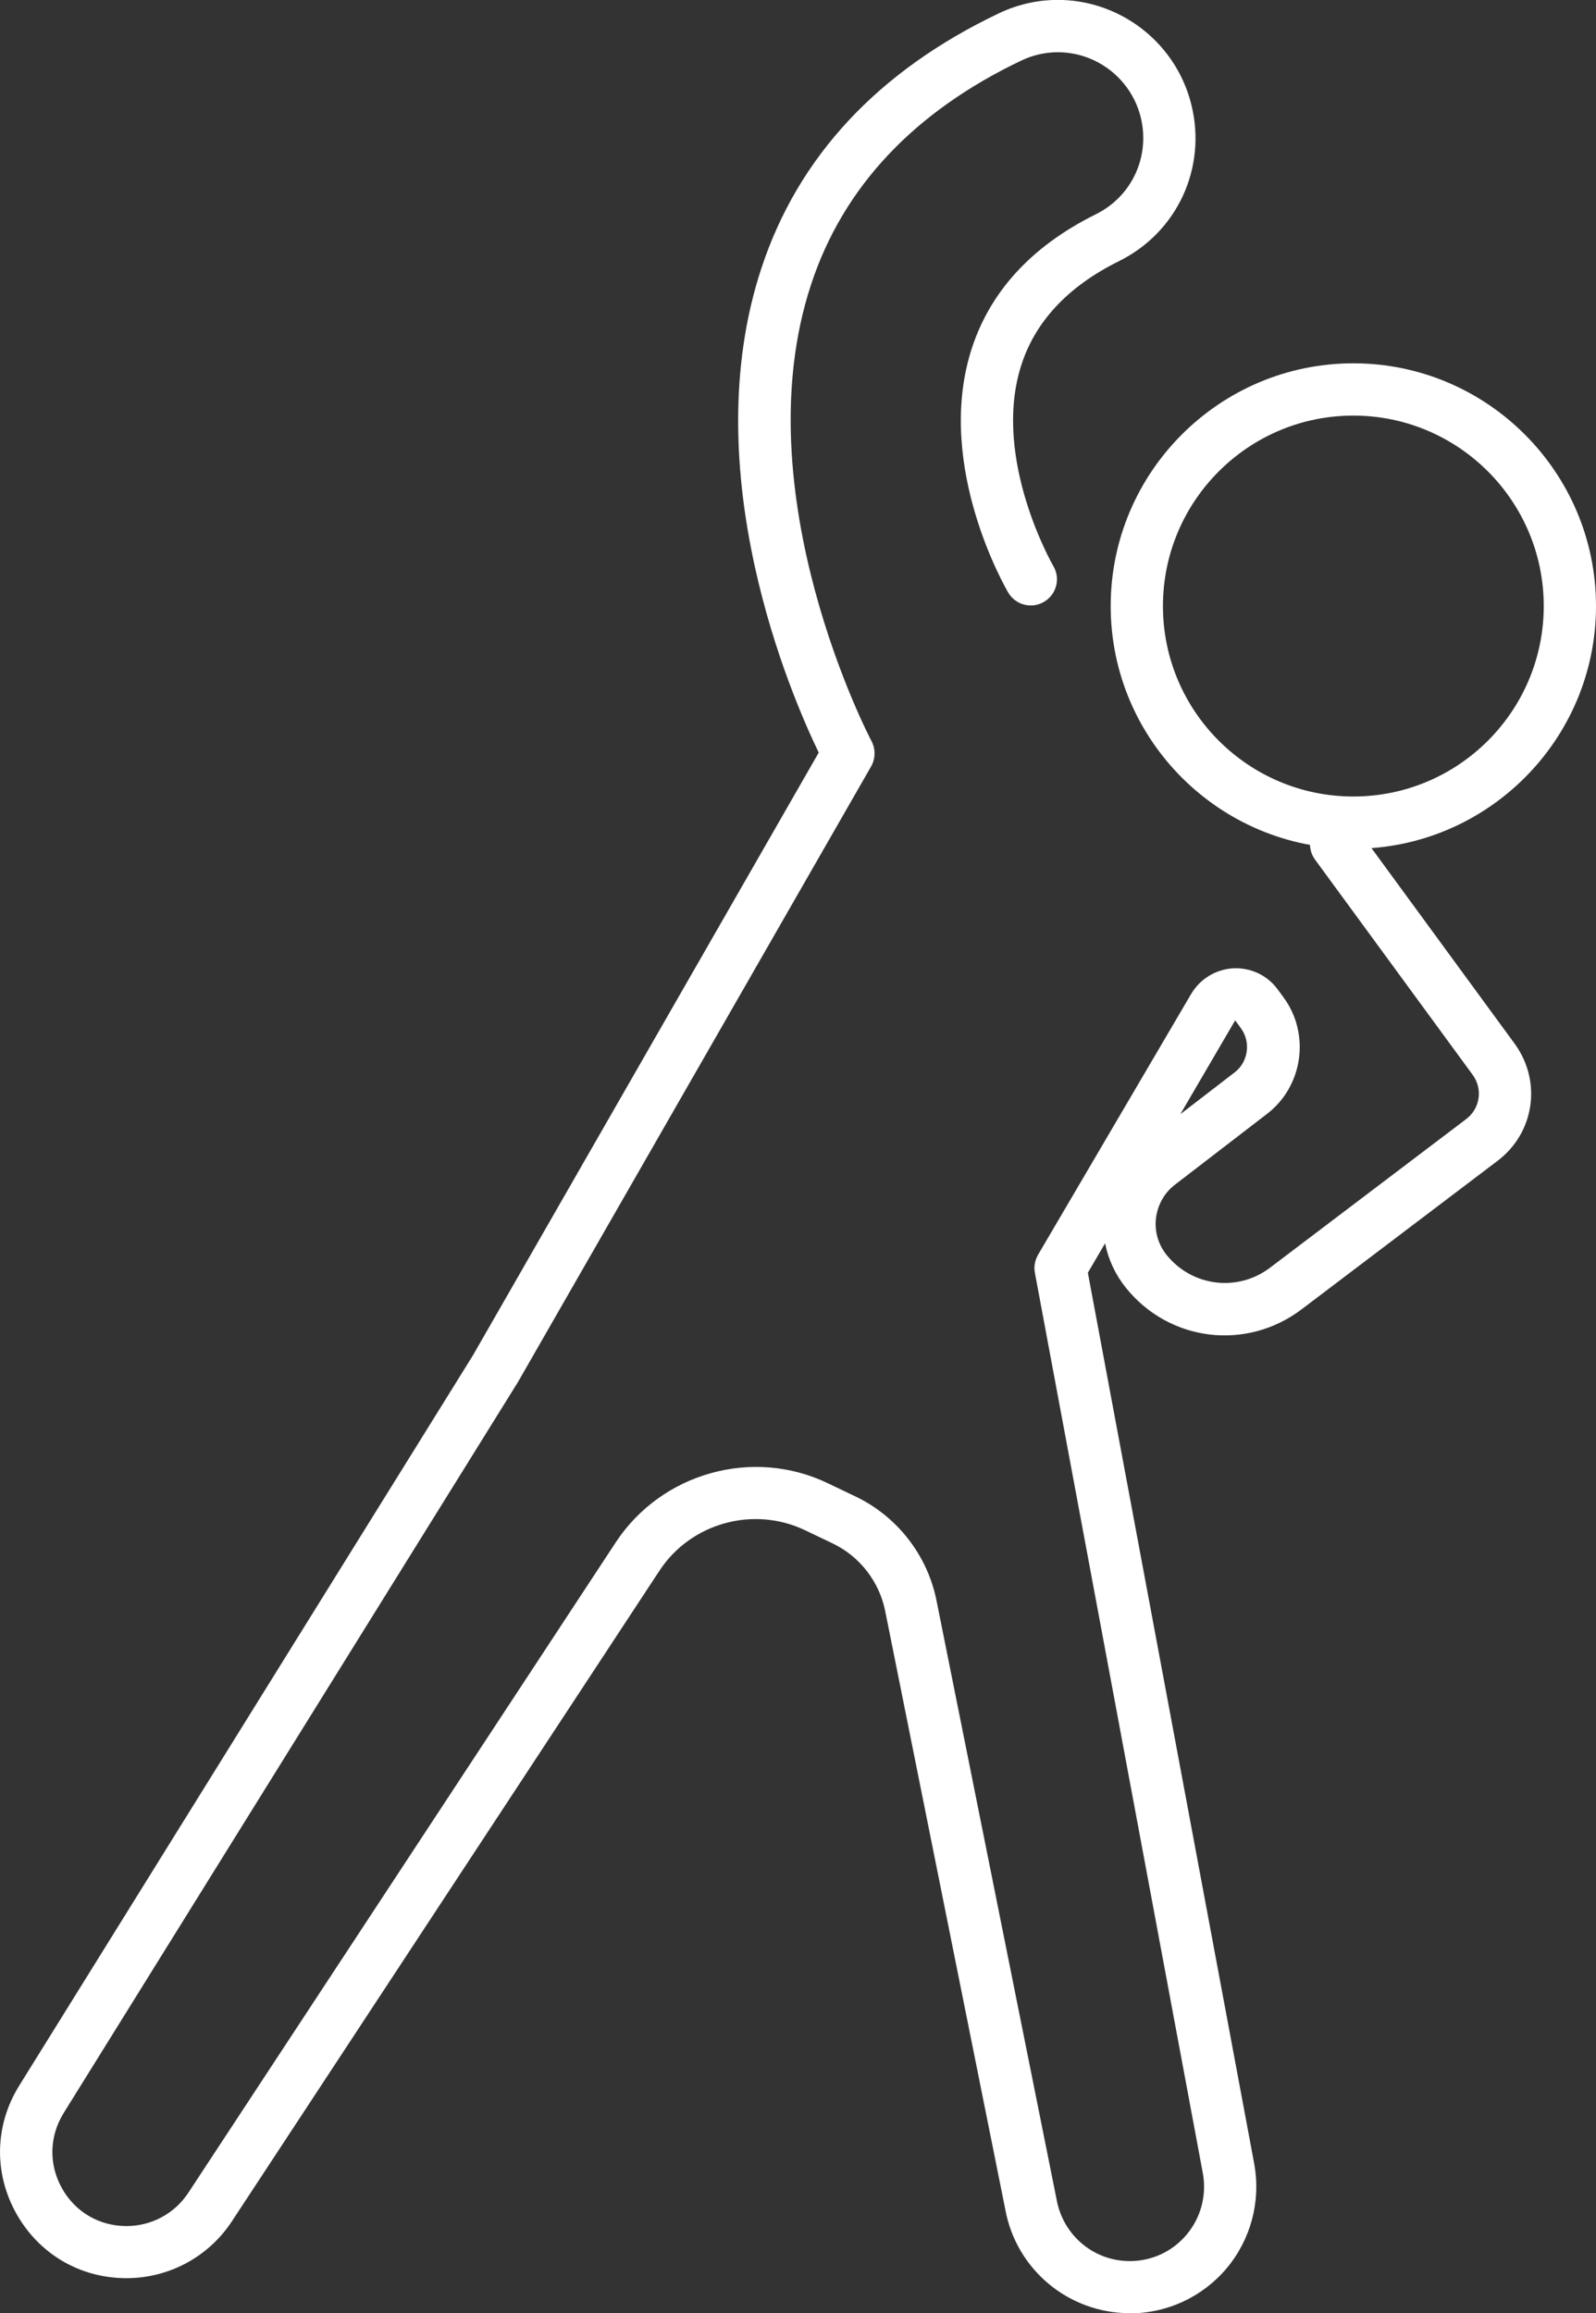
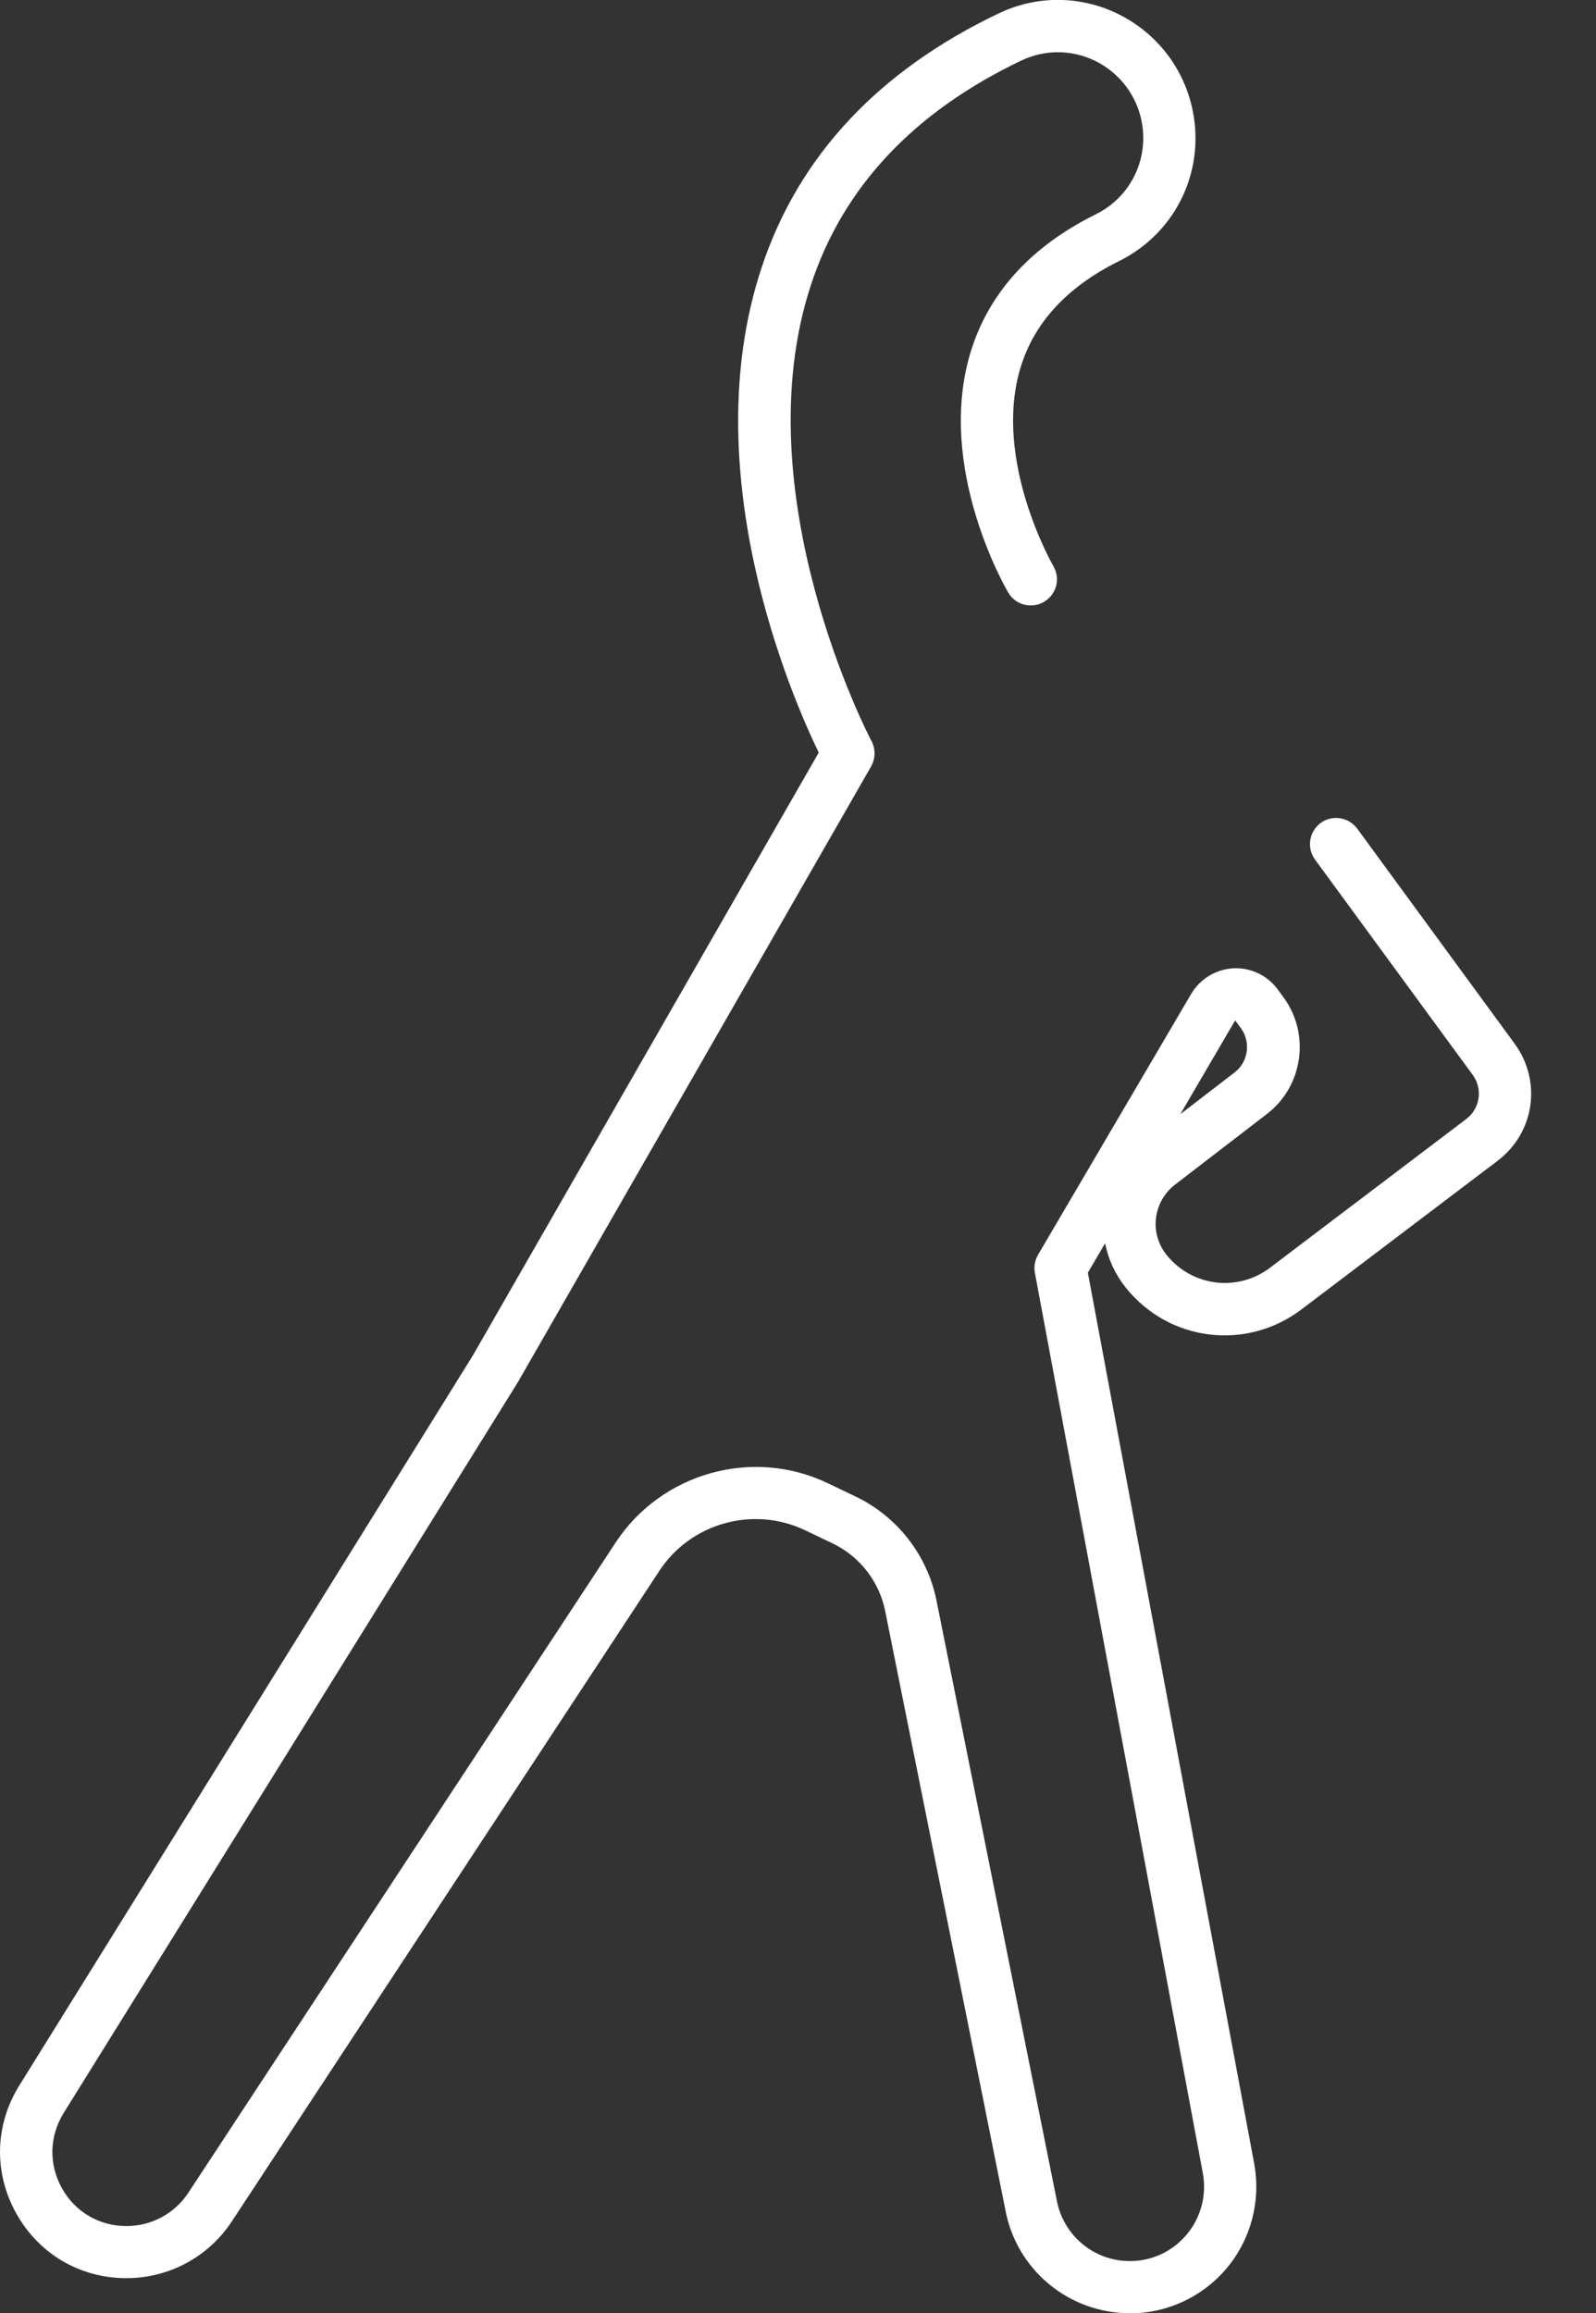
<svg xmlns="http://www.w3.org/2000/svg" id="Layer_2" data-name="Layer 2" viewBox="0 0 91.62 132.75">
  <rect x="0" y="0" width="91.62" height="132.75" fill="#333333" stroke="none" />
  <defs>
    <style>
      .cls-1 {
        fill: #fff;
      }
    </style>
  </defs>
  <g id="Layer_1-2" data-name="Layer 1">
    <g>
-       <path class="cls-1" d="m77.69,48.71c-7.68,0-13.93-6.25-13.93-13.93s6.25-13.93,13.93-13.93,13.93,6.25,13.93,13.93-6.25,13.93-13.93,13.93Zm0-24.86c-6.03,0-10.93,4.9-10.93,10.93s4.9,10.93,10.93,10.93,10.93-4.9,10.93-10.93-4.9-10.93-10.93-10.93Z" />
      <path class="cls-1" d="m64.85,132.75c-3.5,0-6.51-2.5-7.14-5.95l-6.9-34.37c-.34-1.67-1.46-3.11-3-3.85l-1.59-.76c-2.97-1.42-6.57-.42-8.37,2.33l-24.54,37.33c-1.34,2.04-3.61,3.26-6.05,3.26-2.67,0-5.03-1.39-6.33-3.72-1.3-2.33-1.23-5.08.18-7.34l26.04-41.9,19.85-34.59c-1.57-3.24-7.15-16.11-3.29-27.8,2.11-6.41,6.71-11.33,13.64-14.63,2.14-1.02,4.6-1.02,6.75,0,2.16,1.03,3.73,2.95,4.3,5.28.88,3.62-.83,7.3-4.17,8.95-2.97,1.47-4.87,3.53-5.65,6.12-1.6,5.31,1.85,11.31,1.89,11.38.42.71.18,1.63-.54,2.05-.71.42-1.63.18-2.05-.53-.17-.29-4.14-7.16-2.18-13.74,1.03-3.43,3.45-6.11,7.2-7.97,2.07-1.02,3.13-3.3,2.59-5.55-.35-1.44-1.33-2.64-2.67-3.28-1.33-.63-2.85-.63-4.18,0-6.17,2.94-10.24,7.26-12.08,12.86-3.96,12.01,3.39,26.06,3.47,26.2.24.46.23,1-.02,1.45l-20.28,35.34L3.65,121.27c-.82,1.33-.86,2.93-.1,4.3s2.15,2.18,3.71,2.18c1.43,0,2.76-.71,3.55-1.91l24.54-37.33c2.63-3.99,7.86-5.46,12.17-3.39l1.59.76c2.39,1.14,4.13,3.37,4.65,5.97l6.9,34.4c.38,2.05,2.14,3.51,4.2,3.51,1.26,0,2.45-.55,3.26-1.52.81-.96,1.15-2.23.94-3.47l-9.65-51.72c-.07-.36,0-.72.18-1.04l8.79-14.97c.51-.86,1.41-1.41,2.41-1.47,1-.05,1.95.39,2.55,1.2l.33.45c1.56,2.1,1.14,5.11-.93,6.7l-5.28,4.06c-.62.47-1,1.16-1.1,1.92-.09.77.13,1.52.61,2.12,1.47,1.82,4.08,2.14,5.94.73l11.26-8.53c.79-.6.96-1.7.39-2.51l-9.07-12.38c-.49-.67-.34-1.61.32-2.1.67-.49,1.61-.34,2.1.32l9.08,12.4c1.53,2.16,1.08,5.07-1.01,6.66l-11.26,8.53c-3.17,2.4-7.6,1.86-10.09-1.24-.61-.76-1.01-1.63-1.19-2.55l-.99,1.69,9.56,51.19c.37,2.13-.21,4.29-1.59,5.94-1.38,1.64-3.41,2.59-5.56,2.59Zm6.06-74.2l-3.15,5.39,3.12-2.4c.78-.6.94-1.74.35-2.54l-.33-.45Z" />
    </g>
  </g>
</svg>